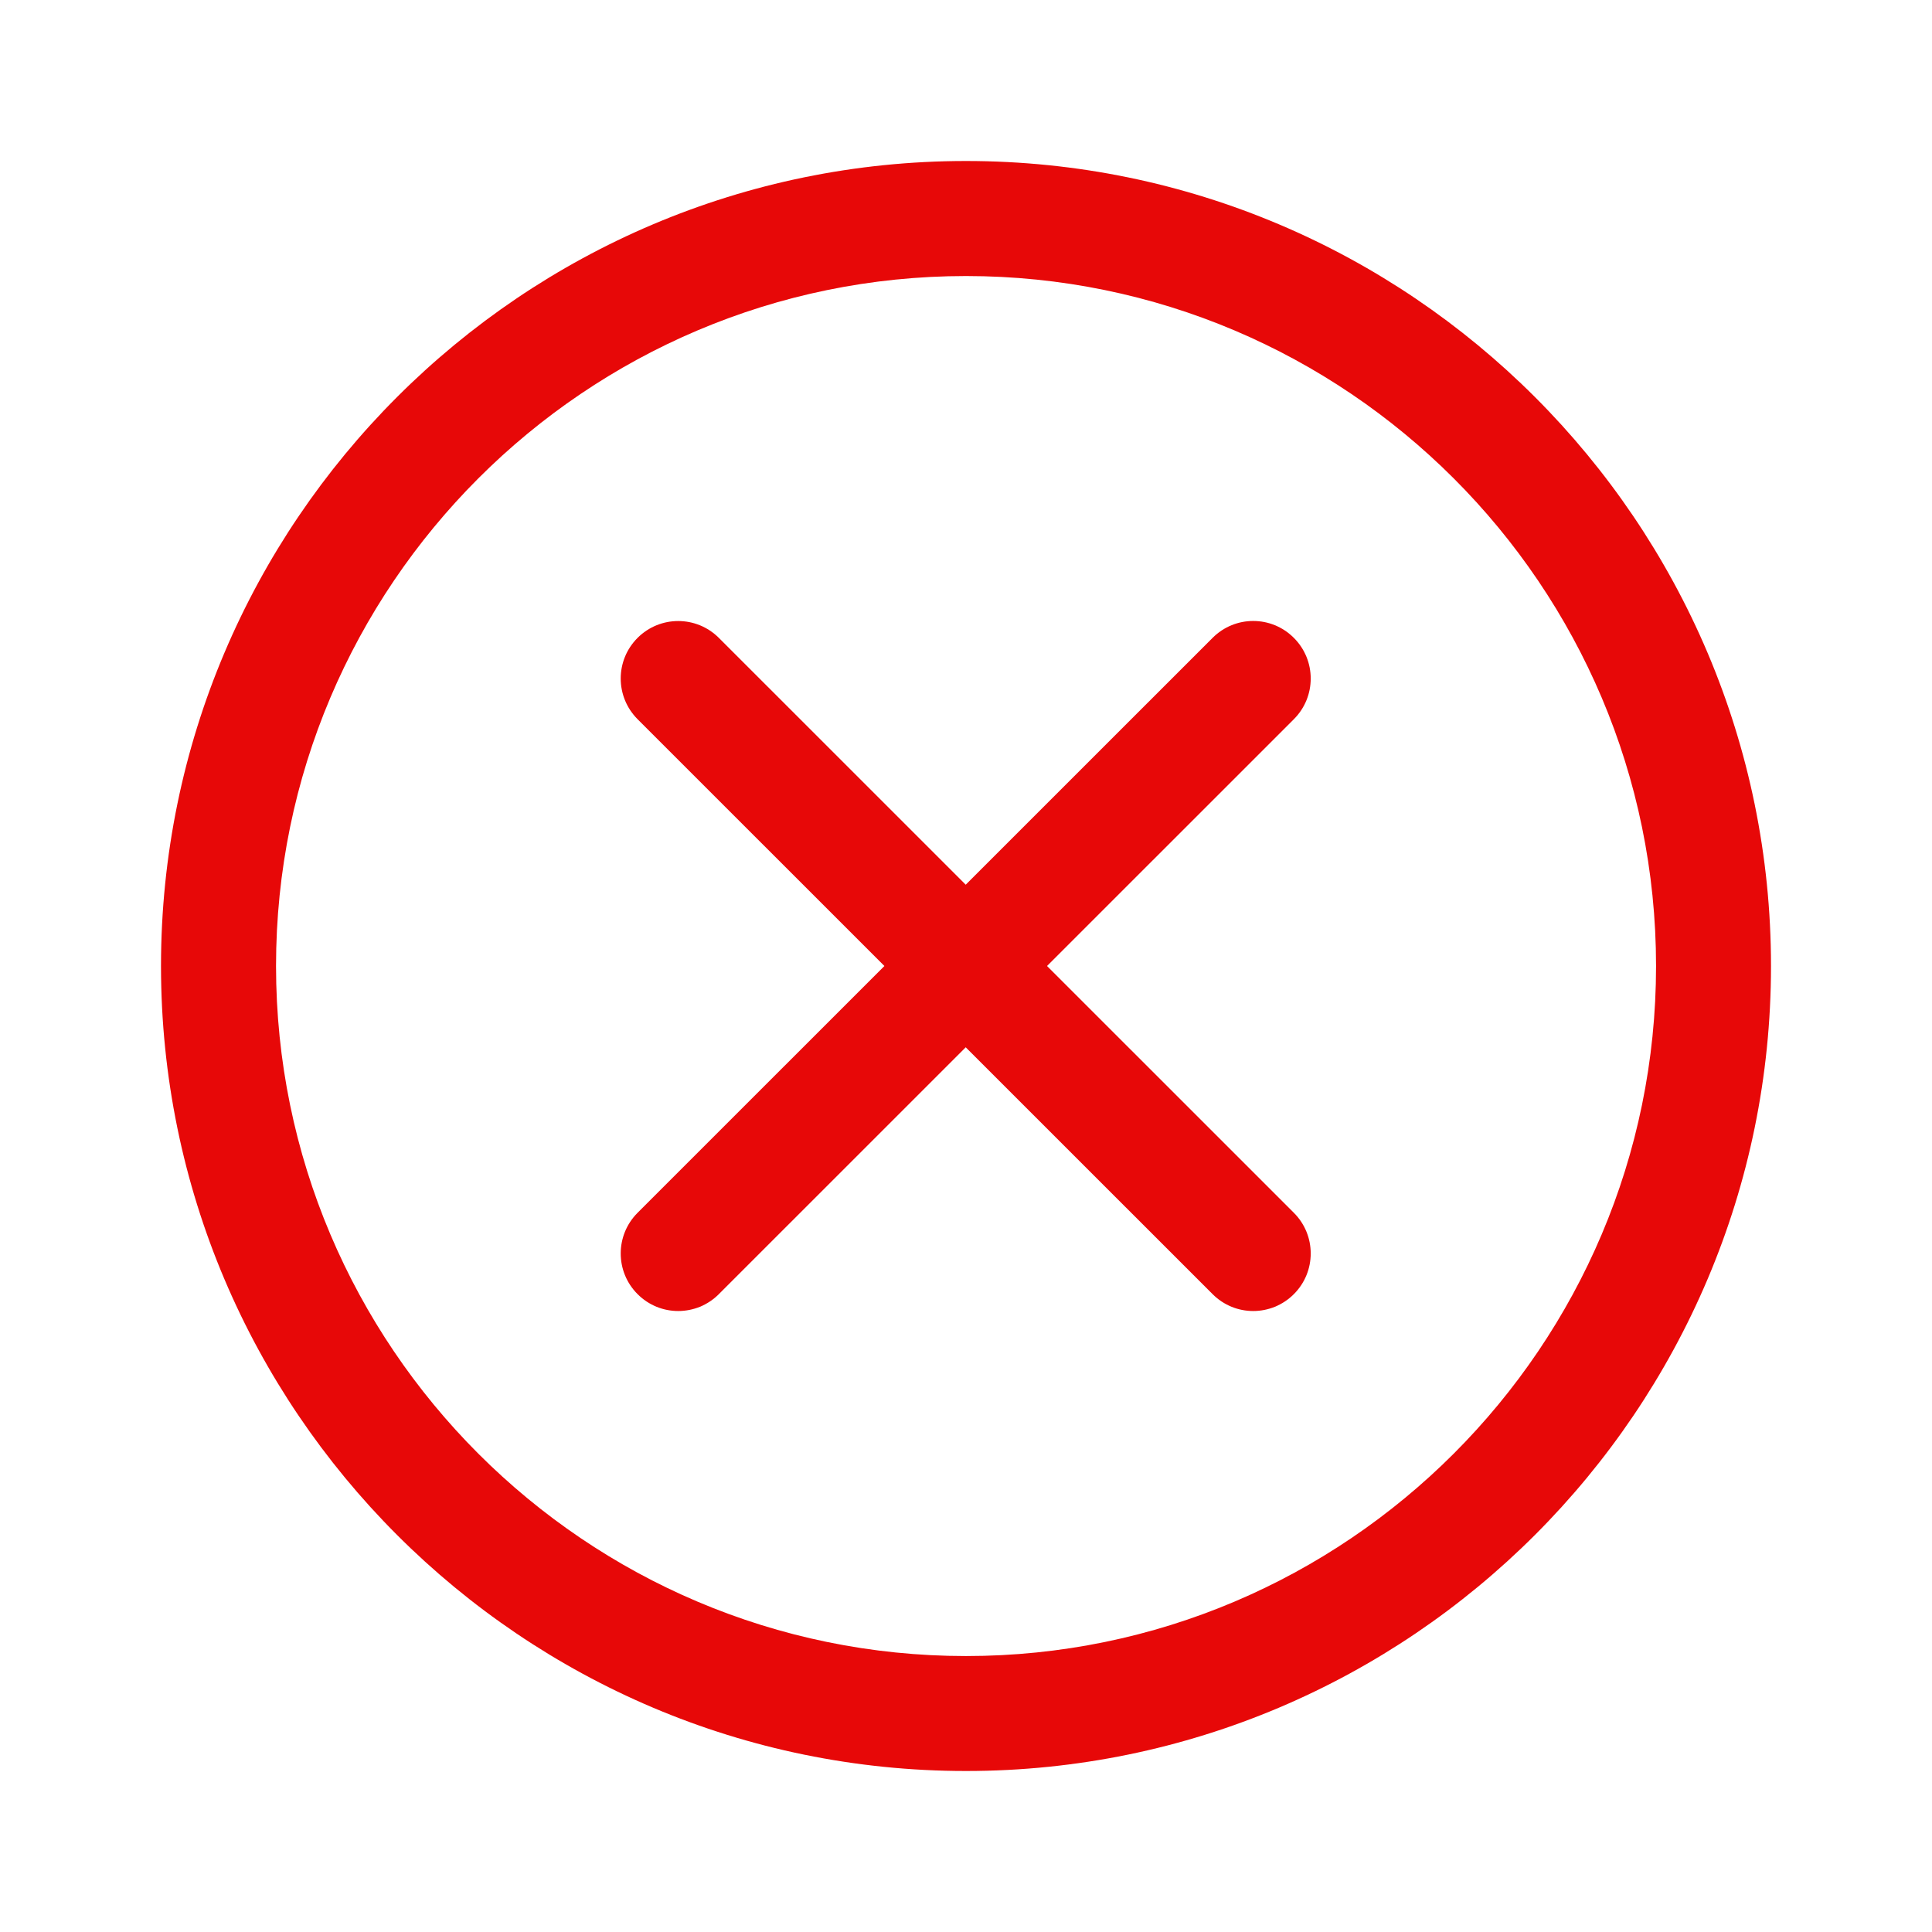
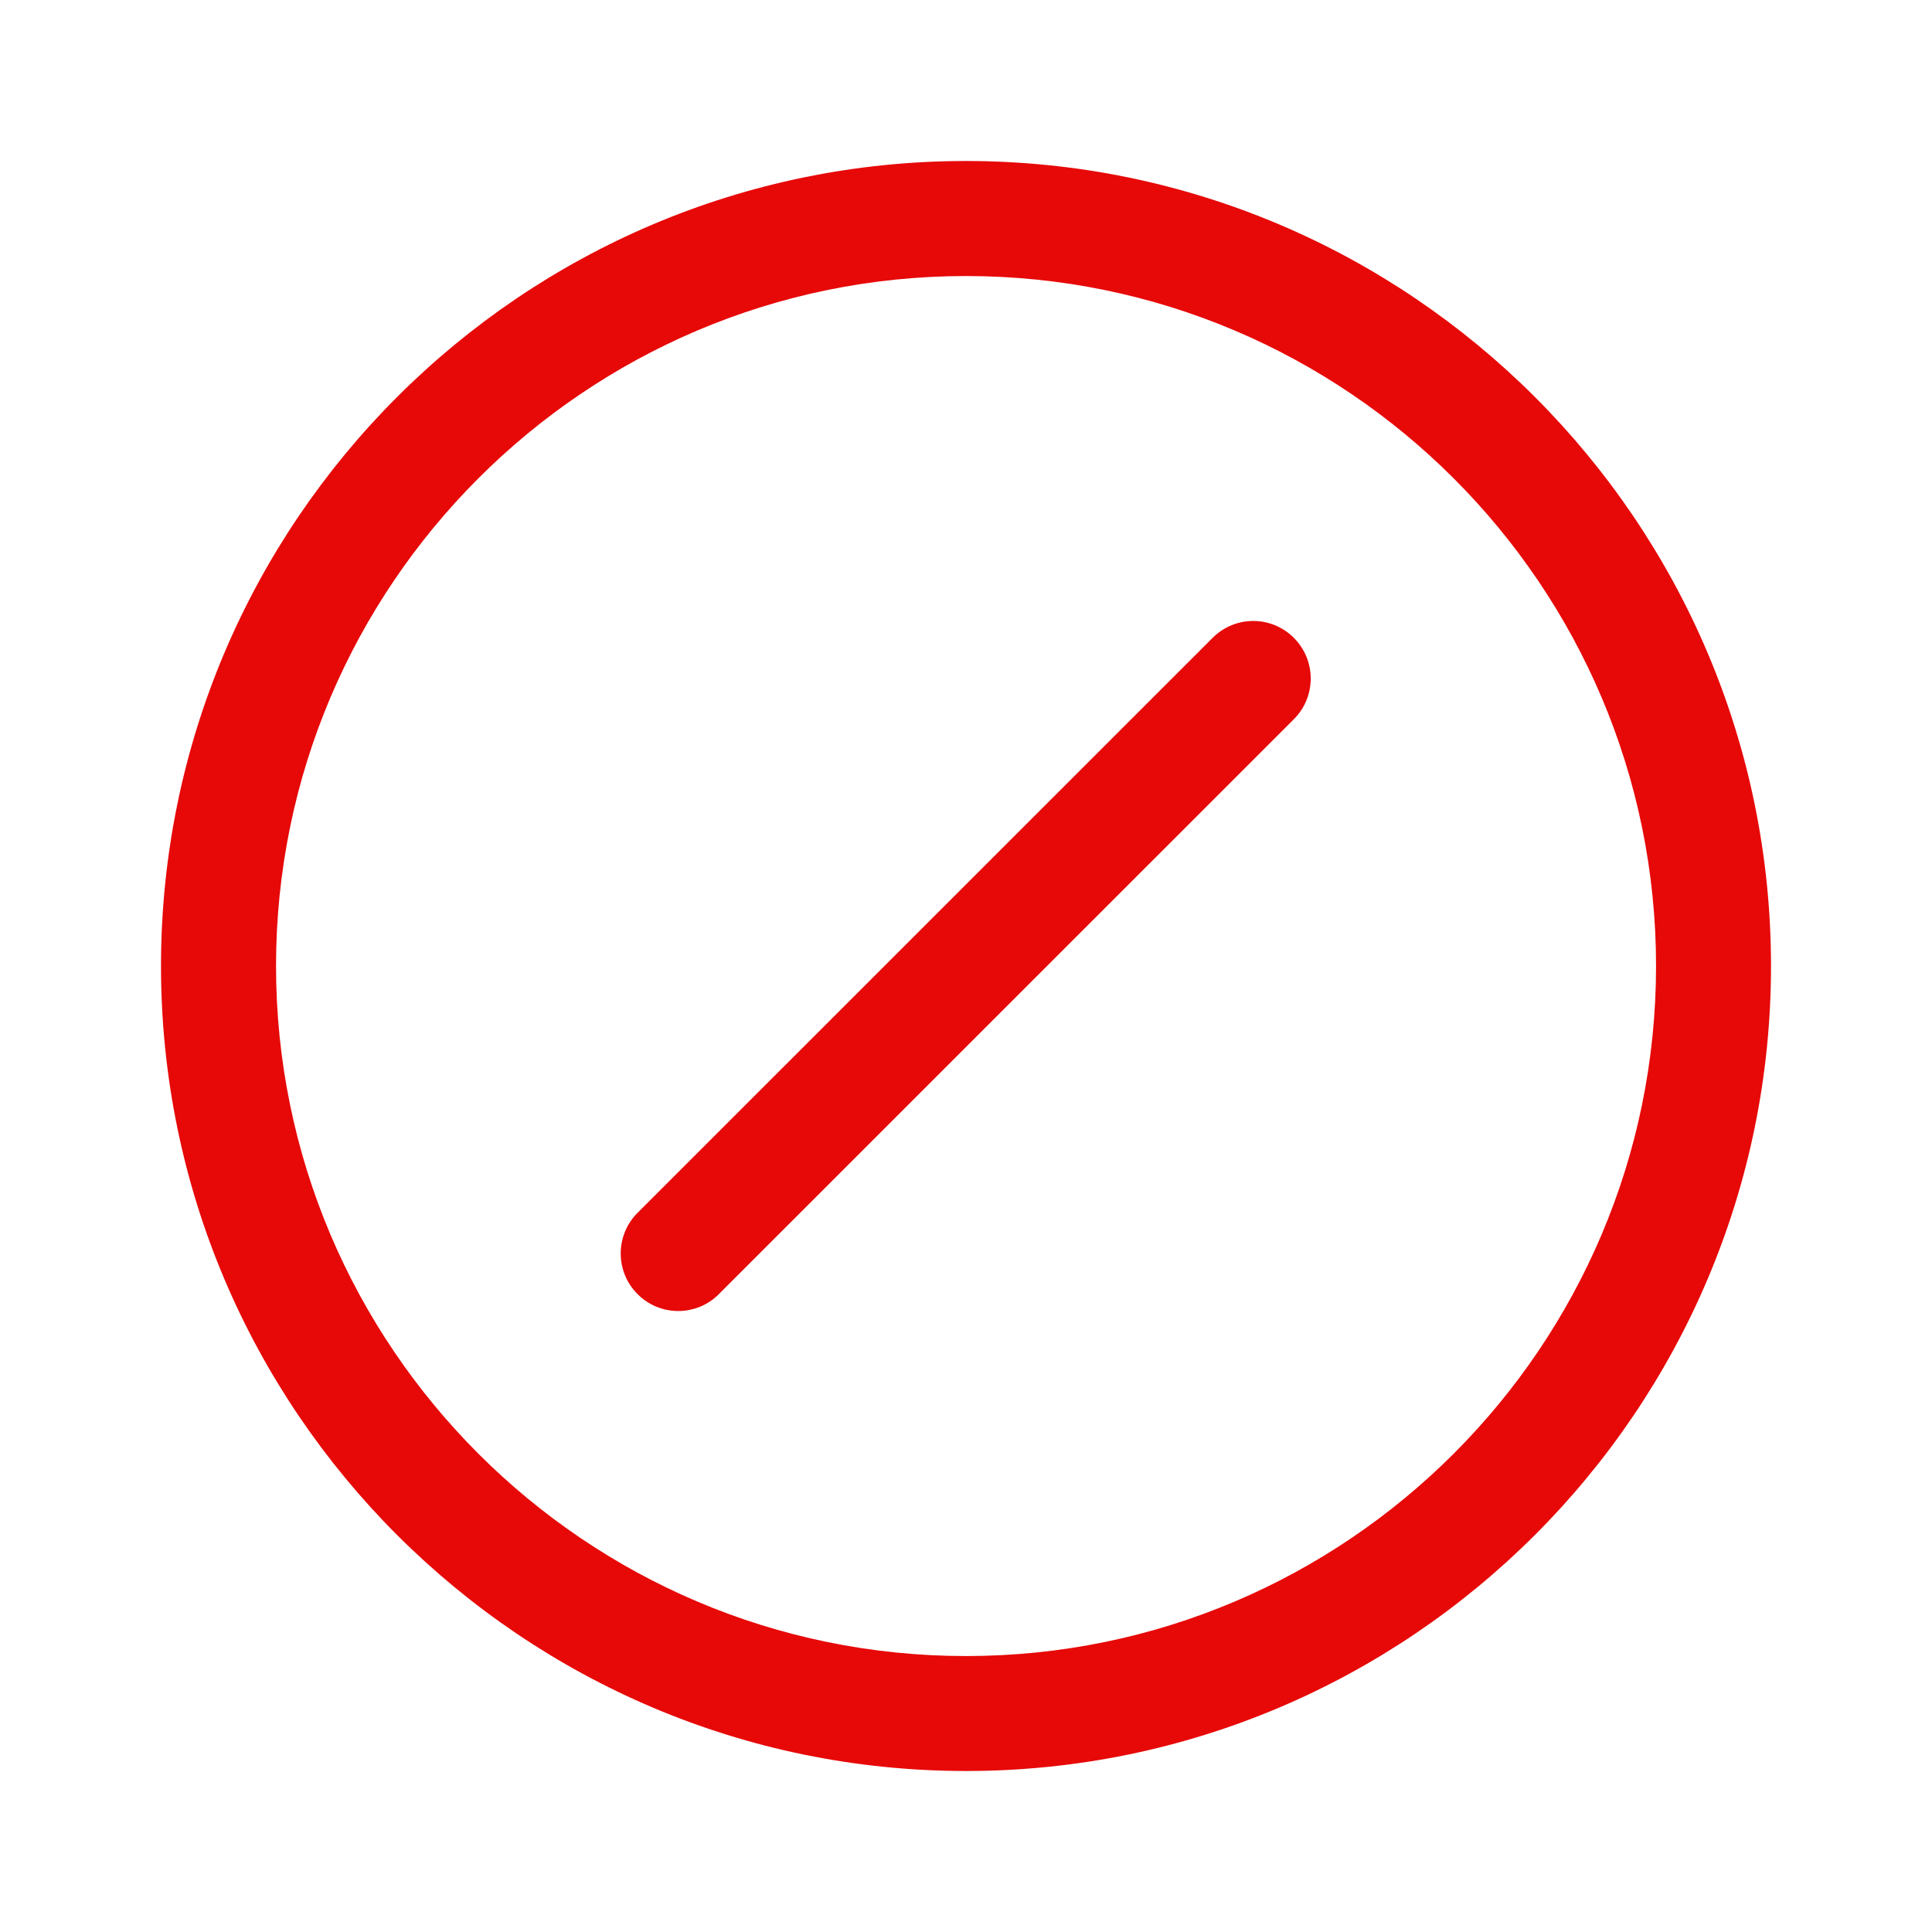
<svg xmlns="http://www.w3.org/2000/svg" width="24" height="24" viewBox="0 0 24 24" fill="none">
  <path d="M12 22C6.486 22 2 17.514 2 12C2 6.486 6.486 2 12 2C17.514 2 22 6.486 22 12C22 17.514 17.514 22 12 22ZM12 3.429C7.274 3.429 3.429 7.274 3.429 12C3.429 16.726 7.274 20.572 12 20.572C16.726 20.572 20.572 16.726 20.572 12C20.572 7.274 16.726 3.429 12 3.429Z" fill="#E70808" />
-   <path d="M15.568 16.286C15.385 16.286 15.203 16.216 15.063 16.076L7.92 8.934C7.641 8.654 7.641 8.203 7.92 7.924C8.199 7.645 8.651 7.645 8.93 7.924L16.073 15.066C16.352 15.345 16.352 15.797 16.073 16.076C16.007 16.143 15.928 16.195 15.841 16.232C15.755 16.267 15.662 16.286 15.568 16.286Z" fill="#E70808" />
  <path d="M8.425 16.286C8.242 16.286 8.06 16.216 7.92 16.076C7.641 15.797 7.641 15.345 7.92 15.066L15.063 7.924C15.342 7.644 15.794 7.644 16.073 7.924C16.352 8.203 16.352 8.655 16.073 8.934L8.93 16.076C8.864 16.143 8.785 16.195 8.699 16.232C8.612 16.267 8.519 16.286 8.425 16.286Z" fill="#E70808" />
</svg>